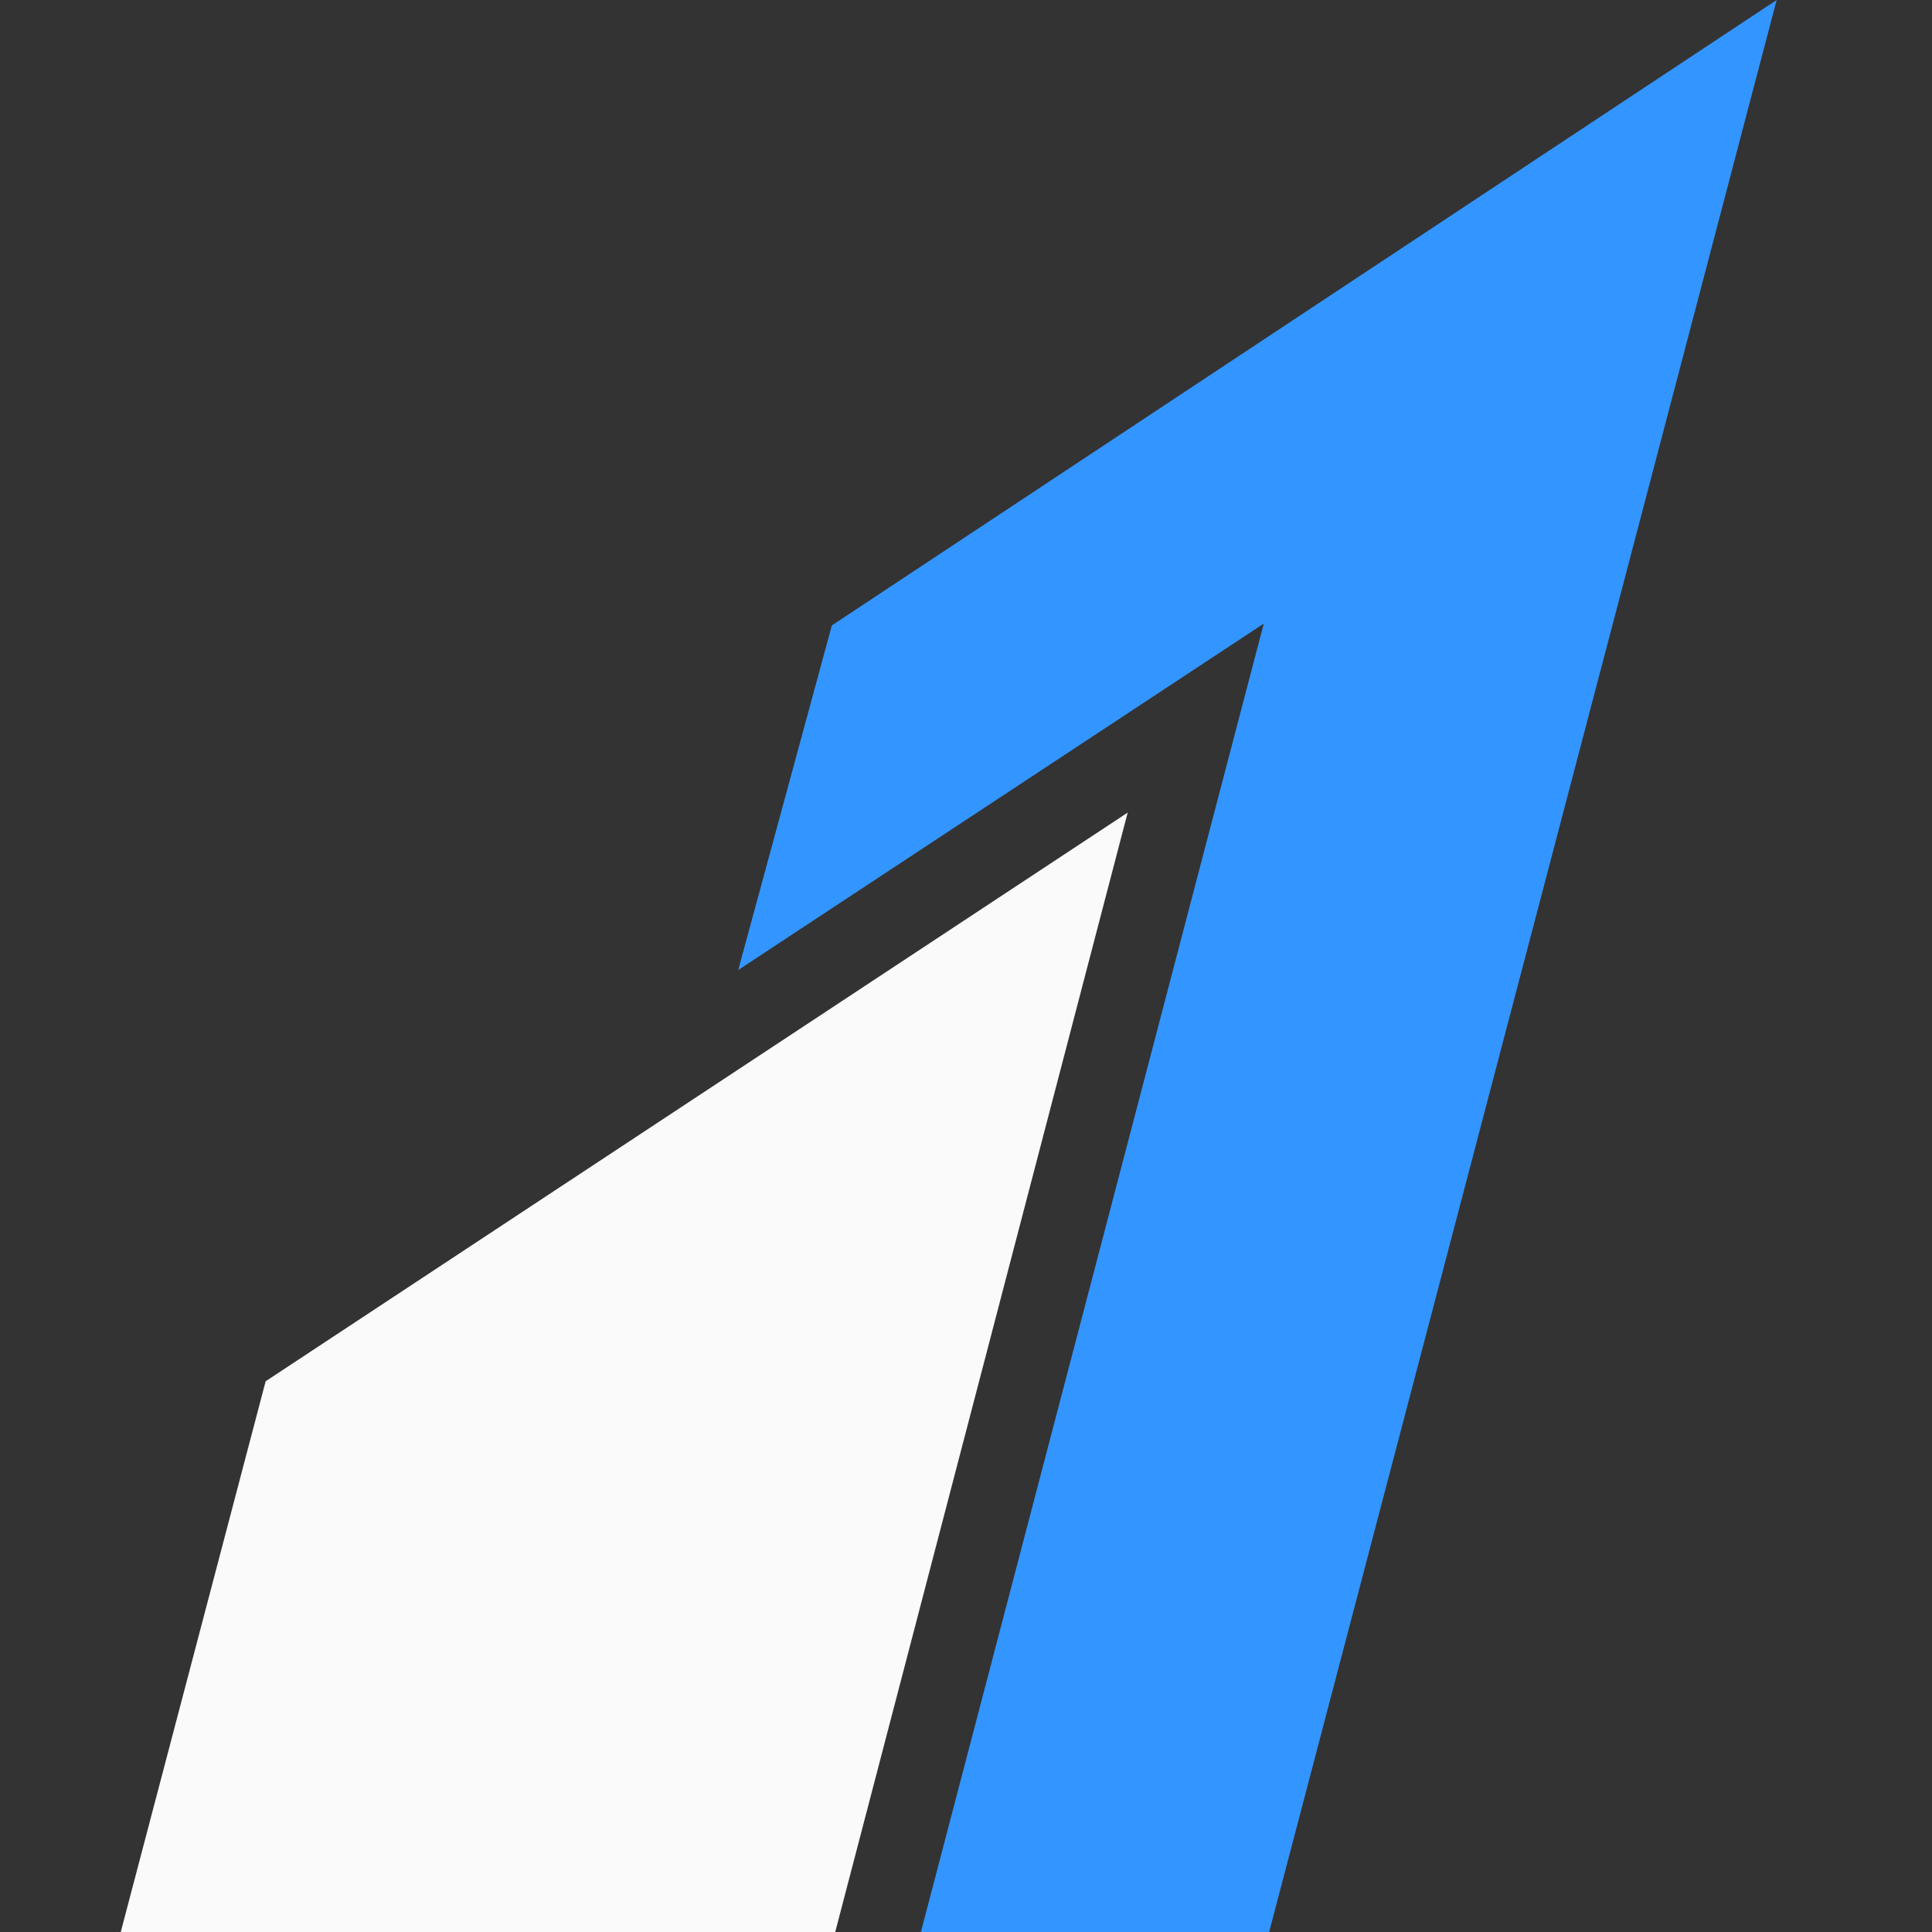
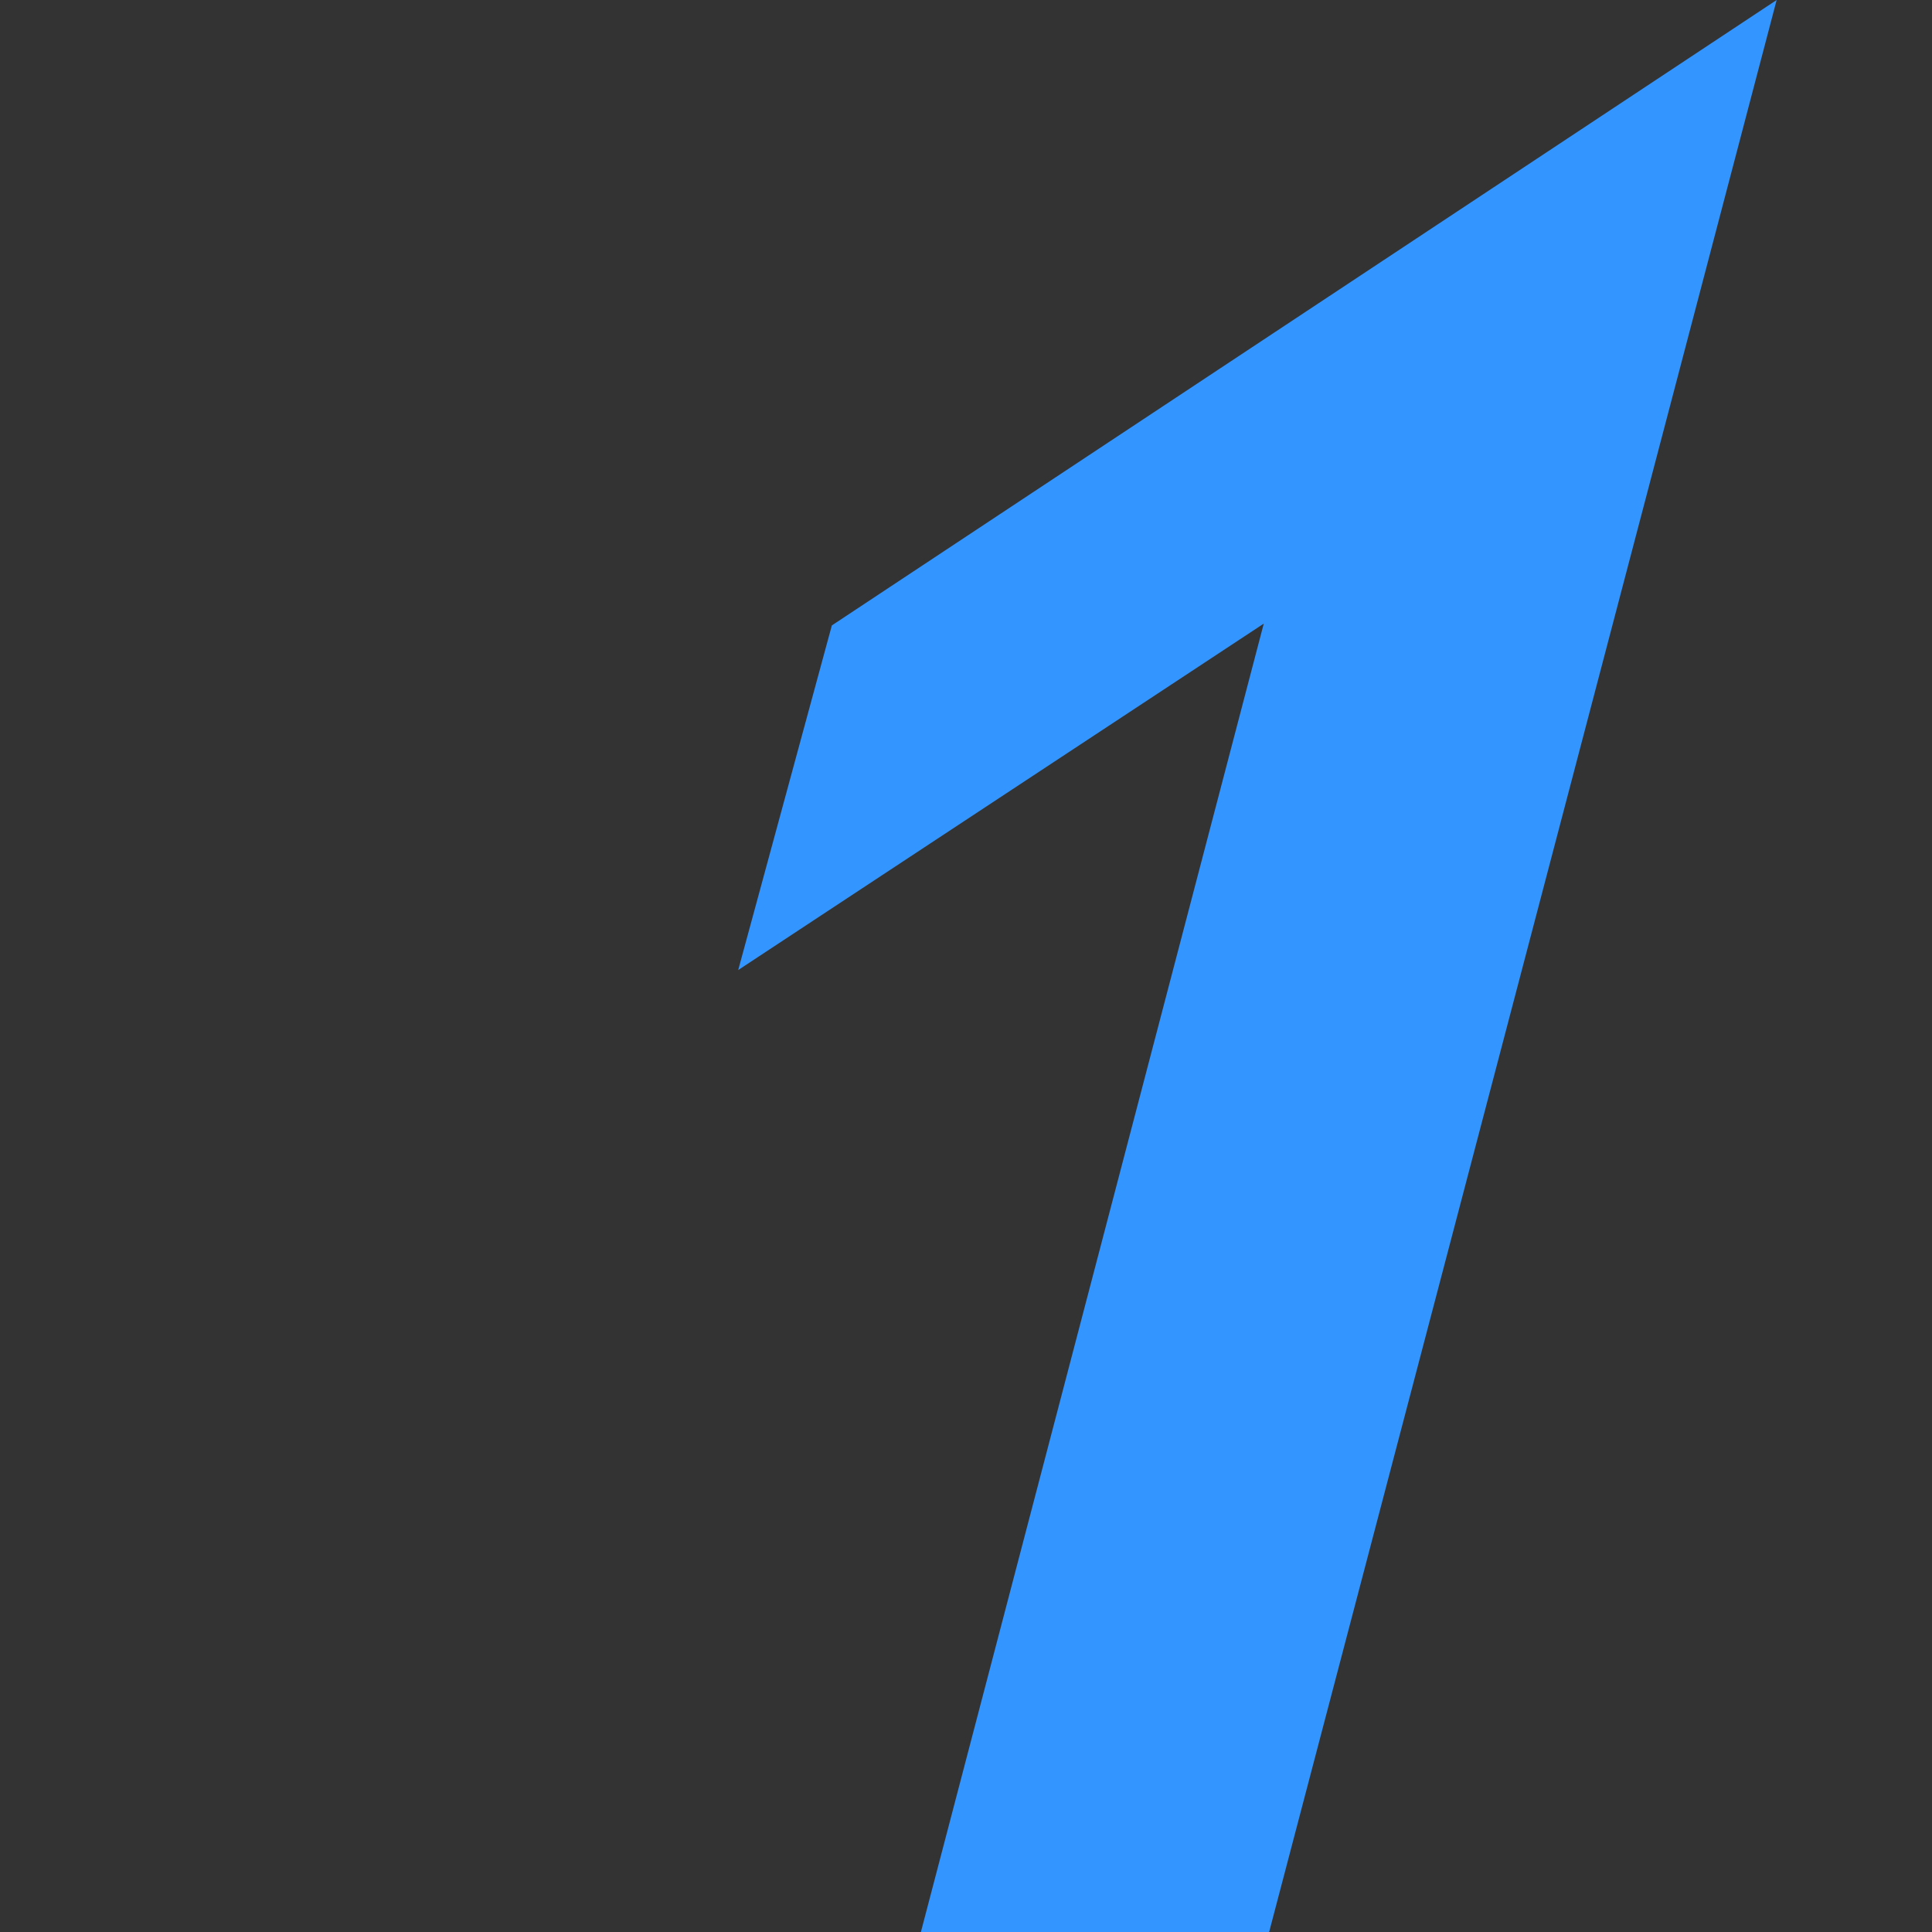
<svg xmlns="http://www.w3.org/2000/svg" width="32" height="32" viewBox="0 0 32 32" fill="none">
  <rect x="0" y="0" width="32" height="32" fill="#333333" stroke="none" />
-   <path d="M18.678 13.459L13.834 32H2L4.4 22.878L18.678 13.459Z" fill="#FAFAFA" />
  <path d="M29.427 0L21.021 32H15.253L20.932 10.329L12.227 16.067L13.778 10.359L29.427 0Z" fill="#3395FF" />
</svg>